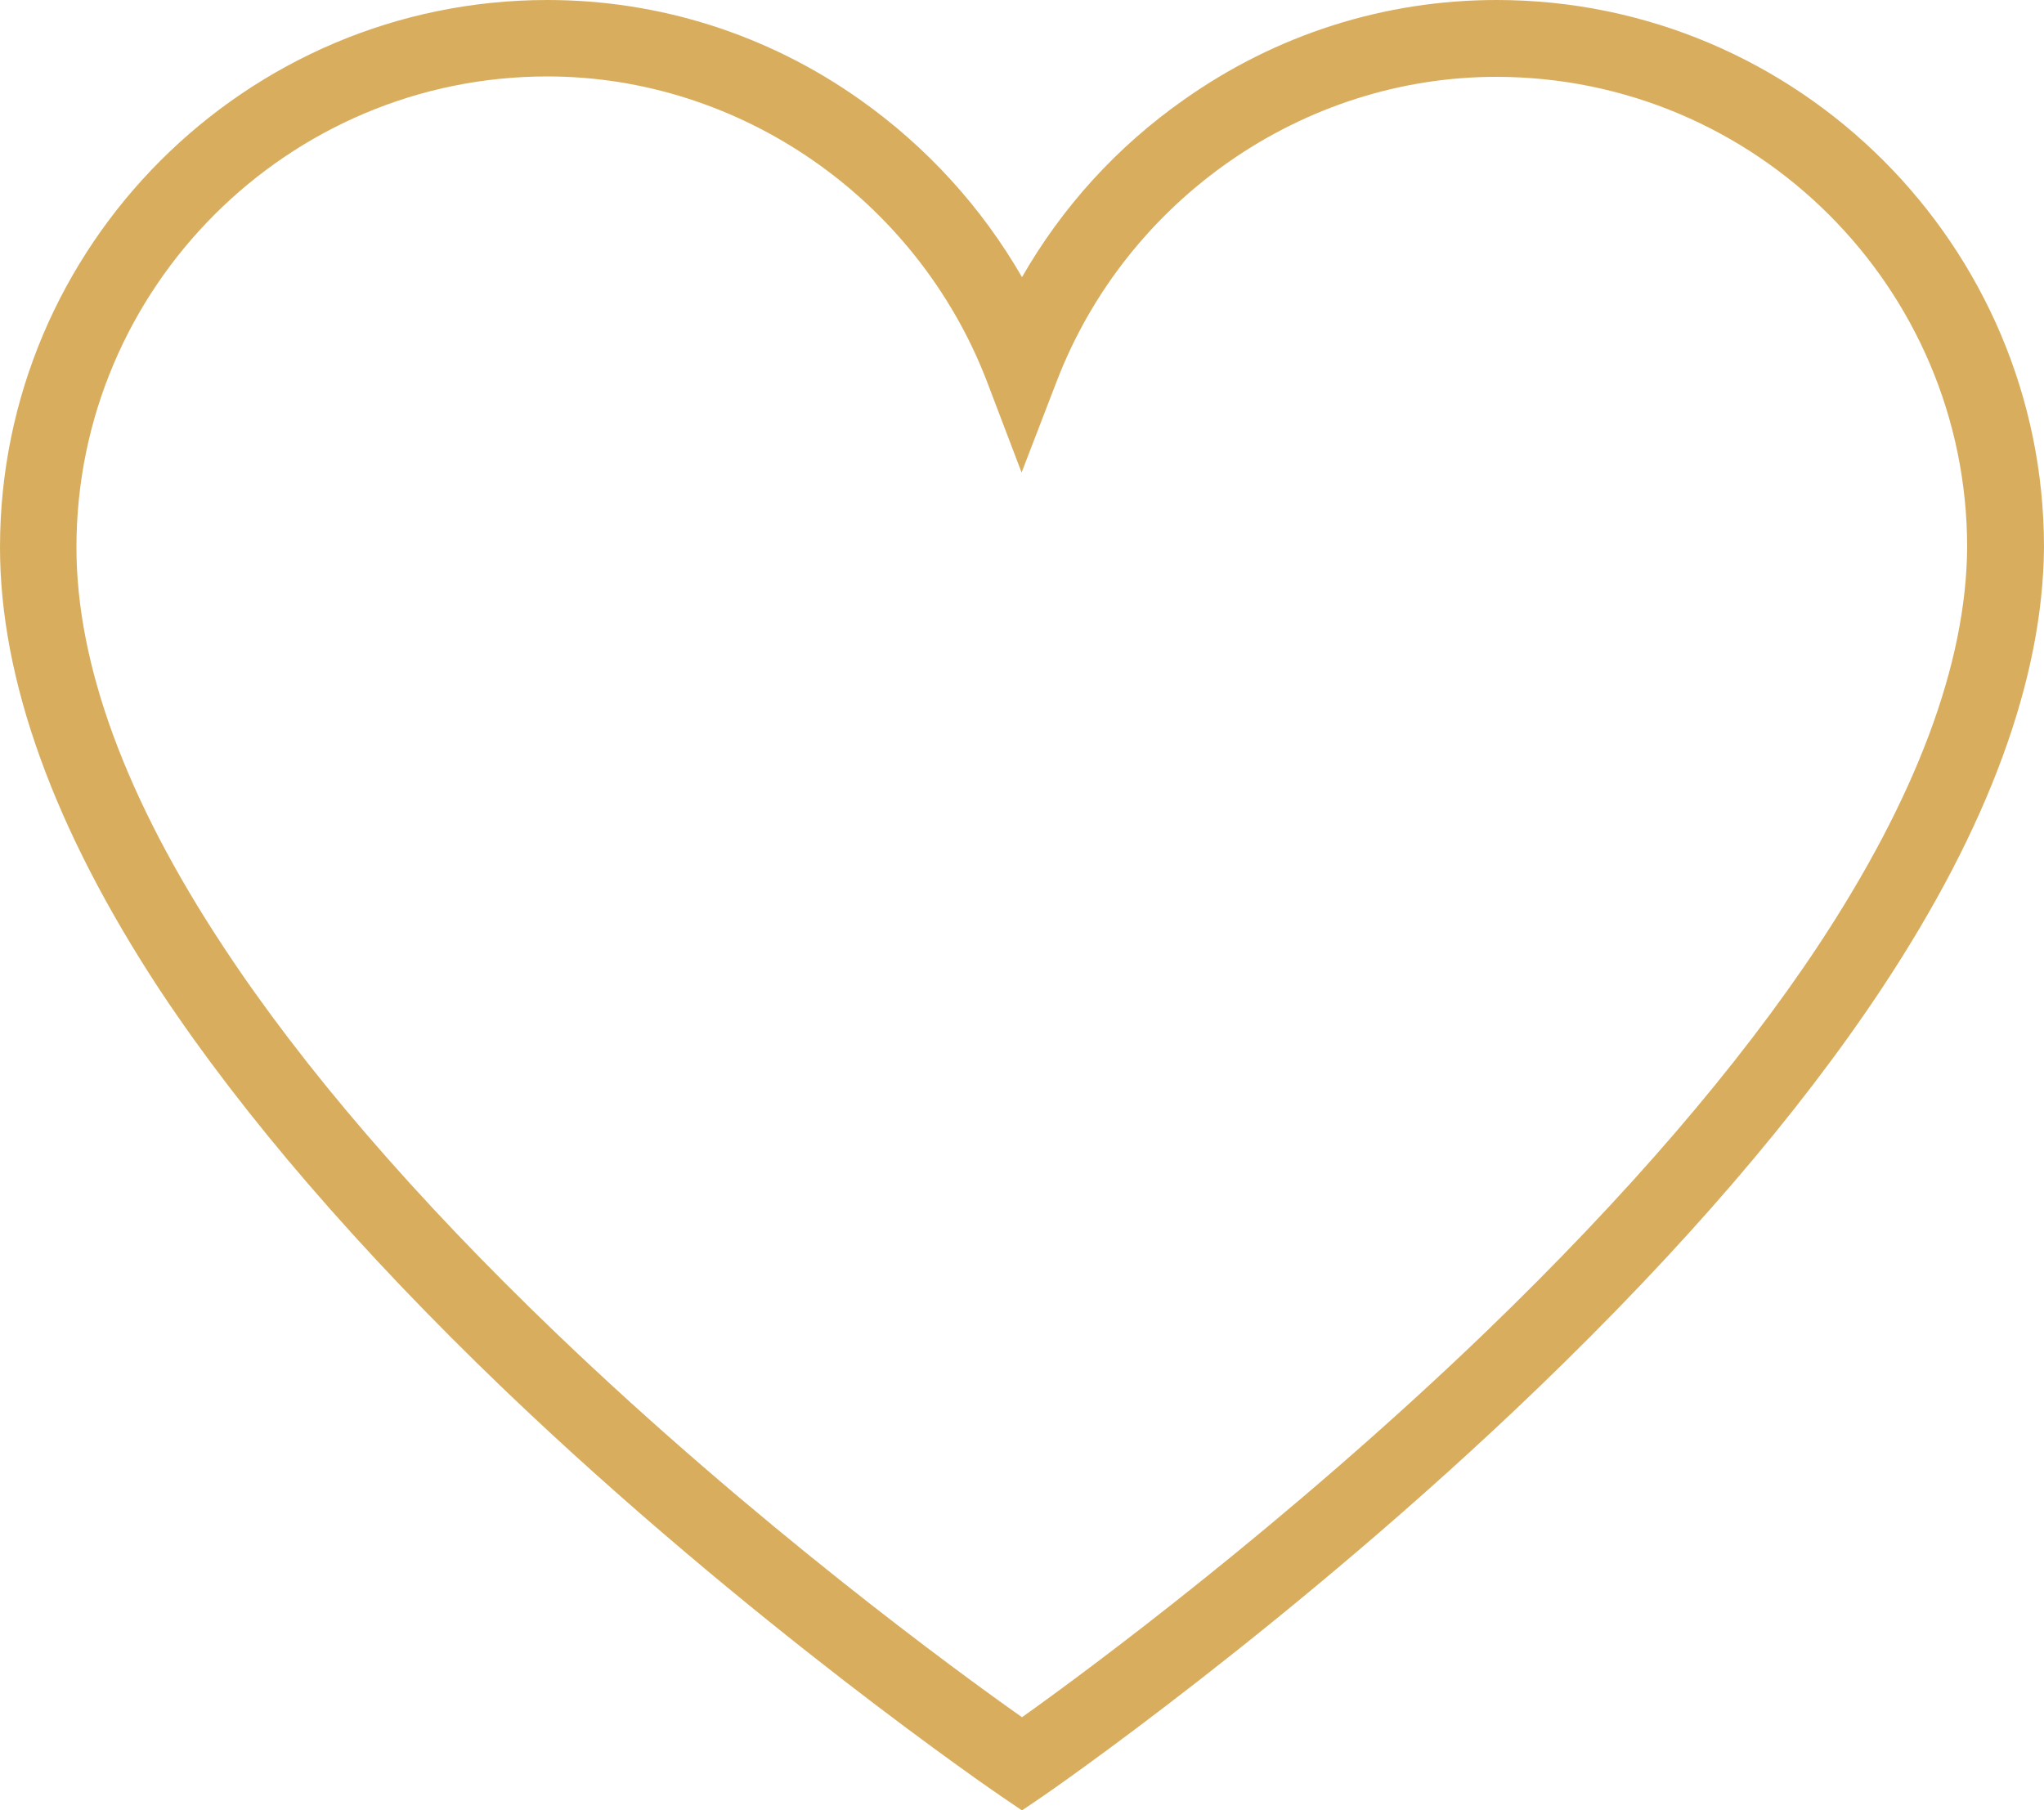
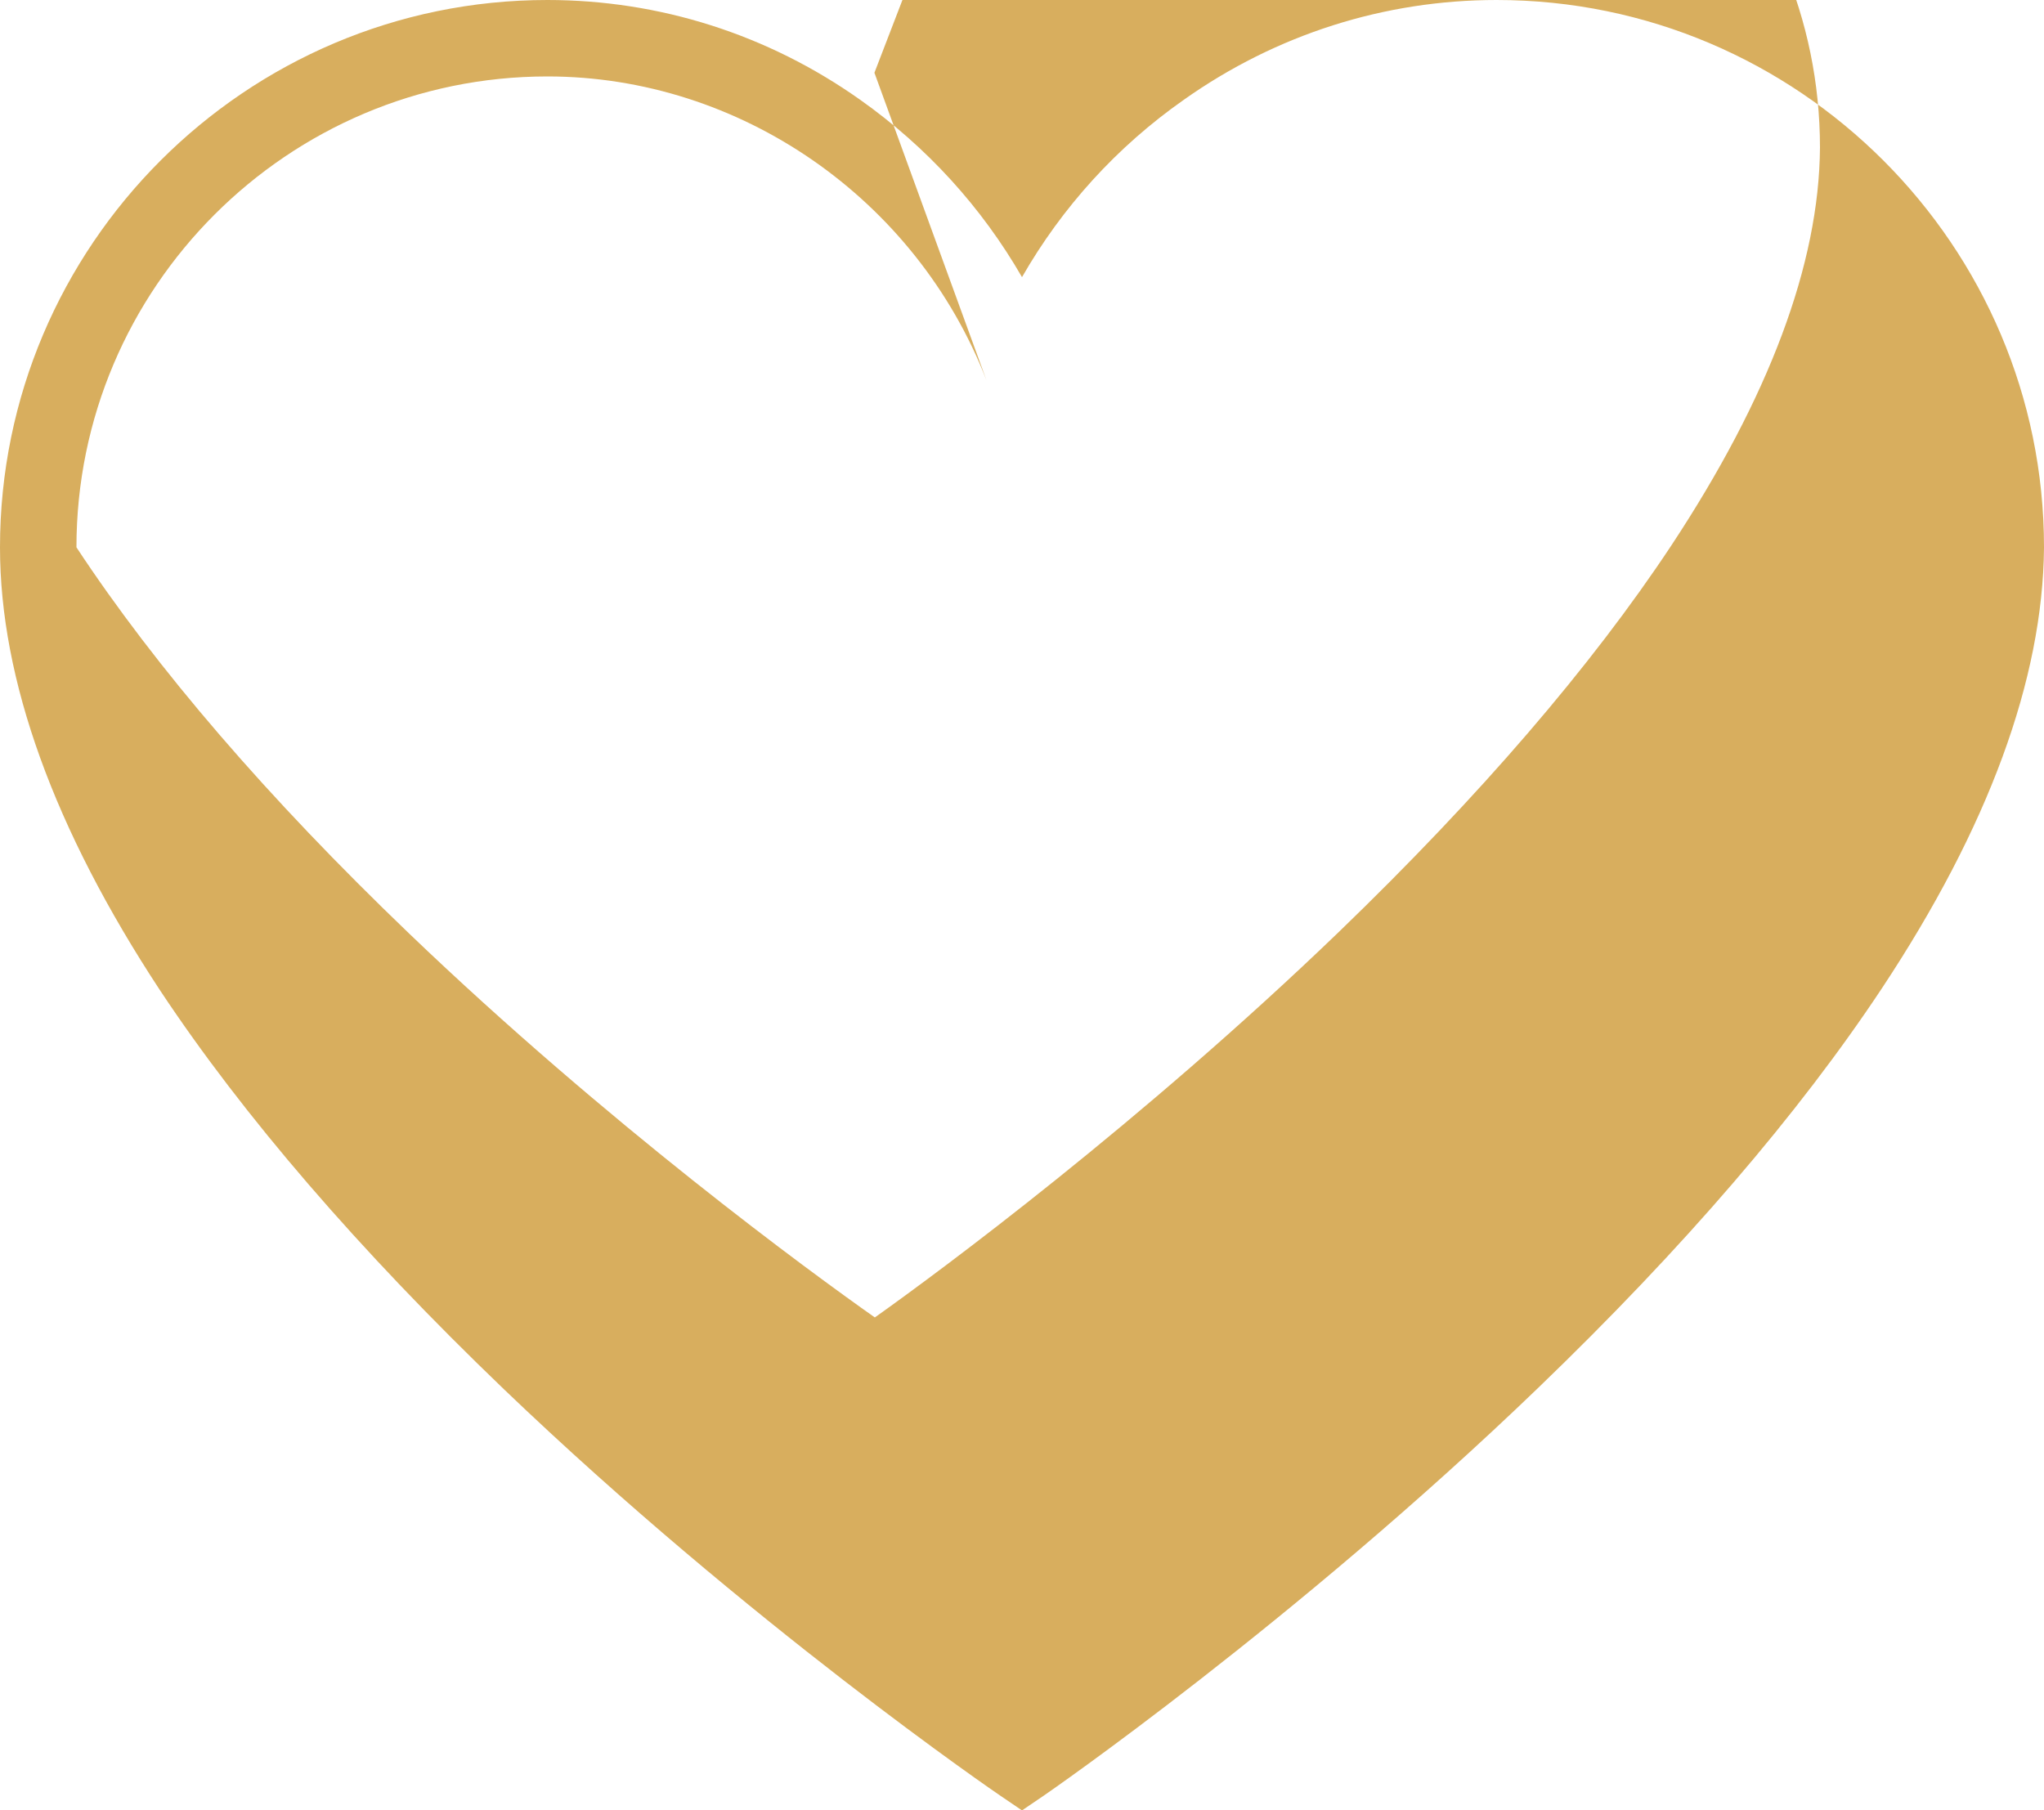
<svg xmlns="http://www.w3.org/2000/svg" fill="#000000" height="442.9" preserveAspectRatio="xMidYMid meet" version="1" viewBox="0.0 0.0 500.0 442.9" width="500" zoomAndPan="magnify">
  <g>
    <g id="change1_1">
-       <path d="M250,442.9l-5.3-3.6c-0.6-0.4-61.5-42-121.5-99.5c-35.4-34-63.7-66.8-84.1-97.6 C13.2,202.8,0,166.3,0,133.9C0,60.1,60.1,0,133.9,0c27.4,0,53.9,8.4,76.5,24.4C226.8,36,240.2,50.8,250,67.8 c9.8-17.1,23.2-31.9,39.6-43.4C312.2,8.4,338.7,0,366.1,0C439.9,0,500,60.1,500,133.9v0.1c-0.3,32.2-13.6,68.4-39.6,107.7 c-20.4,30.8-48.6,63.6-84,97.7c-59.9,57.7-120.5,99.5-121.1,99.9L250,442.9z M133.9,18.7c-63.5,0-115.2,51.7-115.2,115.2 c0,28.7,12.1,61.6,36,97.8c19.5,29.6,46.9,61.4,81.3,94.4c48.7,46.7,98.1,82.8,114,94c15.9-11.3,65-47.6,113.6-94.4 c34.3-33.1,61.6-64.8,81.2-94.4c23.9-36.2,36.2-68.9,36.4-97.4c0-63.5-51.7-115.1-115.2-115.1c-47.1,0-90.2,29.8-107.4,74.2 l-8.7,22.6L241.3,93C224.1,48.6,181,18.7,133.9,18.7z" fill="#d8ae5e" />
+       <path d="M250,442.9l-5.3-3.6c-0.6-0.4-61.5-42-121.5-99.5c-35.4-34-63.7-66.8-84.1-97.6 C13.2,202.8,0,166.3,0,133.9C0,60.1,60.1,0,133.9,0c27.4,0,53.9,8.4,76.5,24.4C226.8,36,240.2,50.8,250,67.8 c9.8-17.1,23.2-31.9,39.6-43.4C312.2,8.4,338.7,0,366.1,0C439.9,0,500,60.1,500,133.9v0.1c-0.3,32.2-13.6,68.4-39.6,107.7 c-20.4,30.8-48.6,63.6-84,97.7c-59.9,57.7-120.5,99.5-121.1,99.9L250,442.9z M133.9,18.7c-63.5,0-115.2,51.7-115.2,115.2 c19.5,29.6,46.9,61.4,81.3,94.4c48.7,46.7,98.1,82.8,114,94c15.9-11.3,65-47.6,113.6-94.4 c34.3-33.1,61.6-64.8,81.2-94.4c23.9-36.2,36.2-68.9,36.4-97.4c0-63.5-51.7-115.1-115.2-115.1c-47.1,0-90.2,29.8-107.4,74.2 l-8.7,22.6L241.3,93C224.1,48.6,181,18.7,133.9,18.7z" fill="#d8ae5e" />
    </g>
  </g>
</svg>